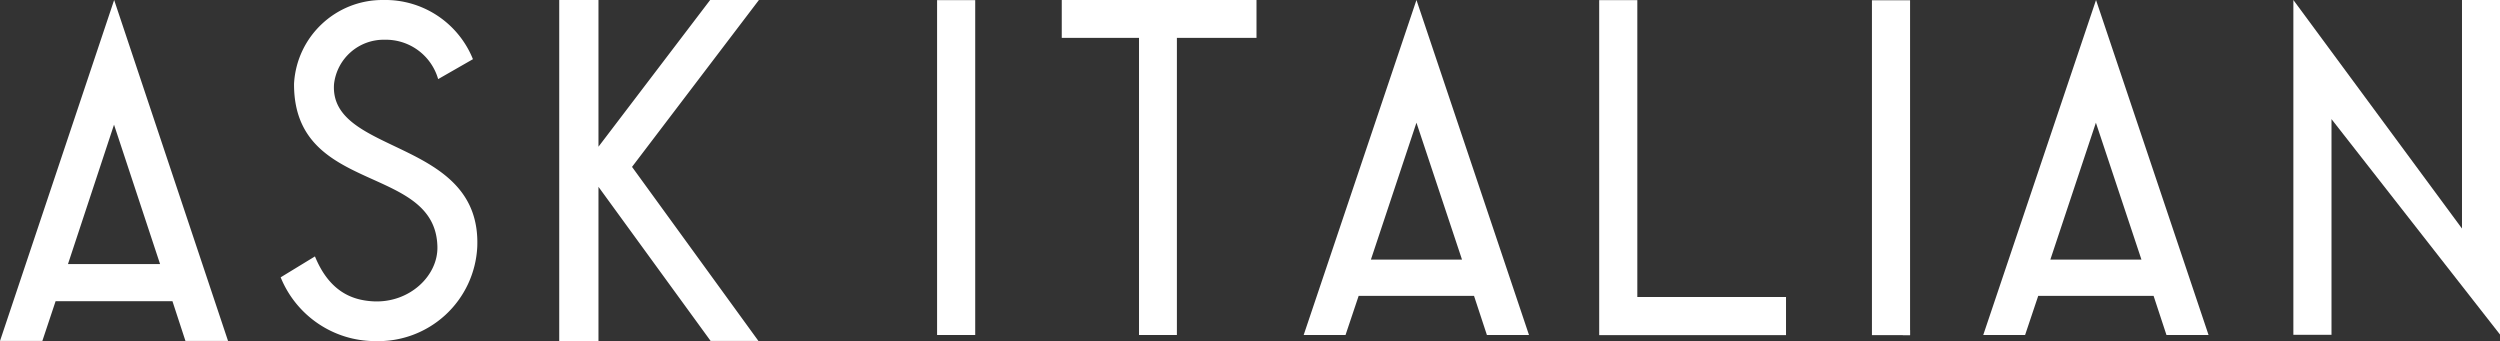
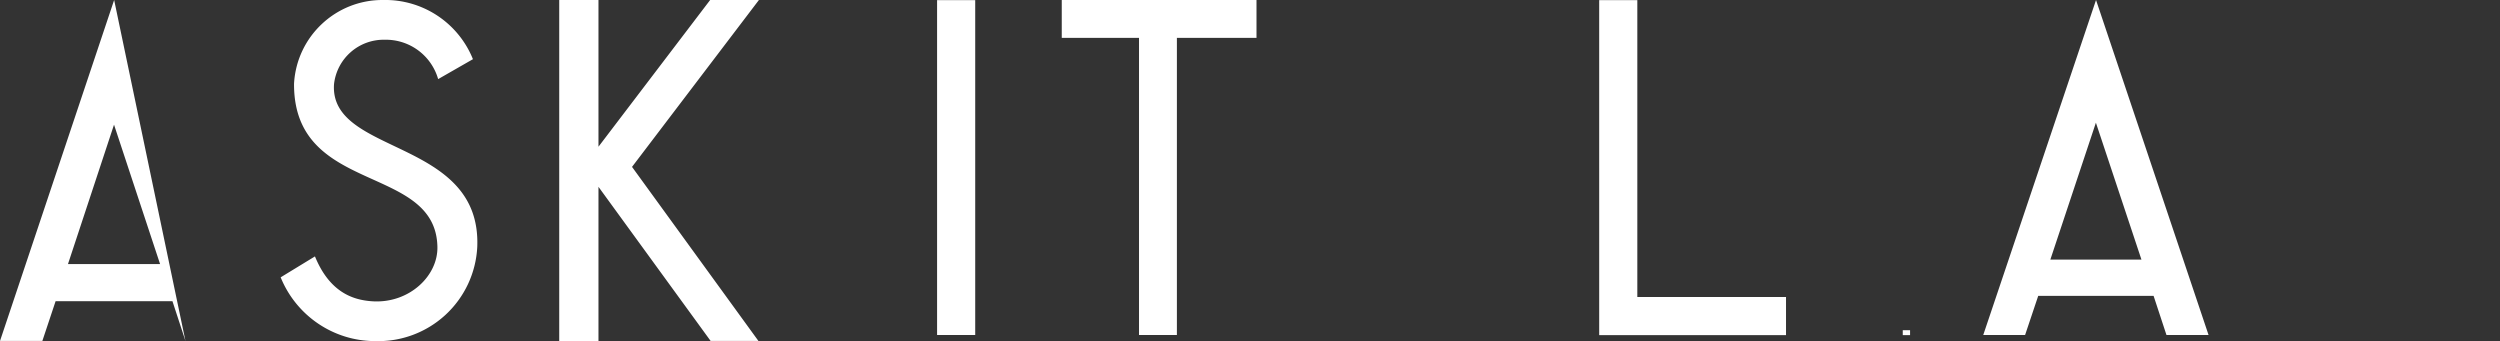
<svg xmlns="http://www.w3.org/2000/svg" width="201.93" height="27.55" viewBox="0 0 201.93 27.55">
  <rect x="0" y="0" width="201.93" height="27.55" fill="#333333" stroke="none" />
-   <path fill="#fff" d="m5.49 21.33 3.72-11.26 3.72 11.26H5.48ZM9.22 0 0 27.54h3.42l1.07-3.21h9.44l1.05 3.21h3.44L9.22 0Zm35.95 0h3.17v11.85L57.36 0h3.94L51.05 13.48l10.21 14.06H57.4l-9.06-12.45v12.46h-3.17V0ZM30.29 27.55c-3.35 0-6.36-2.05-7.62-5.15l2.77-1.69c1.24 3.04 3.25 3.55 4.71 3.63 2.91.15 5.23-2.05 5.18-4.4-.13-6.75-11.63-4.16-11.58-13.18.21-3.82 3.39-6.8 7.22-6.76a7.63 7.63 0 0 1 7.23 4.78l-2.81 1.61a4.391 4.391 0 0 0-4.32-3.18 4.036 4.036 0 0 0-4.09 3.58c-.41 5.79 11.91 4.33 11.57 13.14a8.007 8.007 0 0 1-8.27 7.62M75.69.01h3.08v27.05h-3.08m19.37 0H92v-24h-6.24V0h15.73v3.06h-6.43v24Zm49.2-3.07v3.08h-15.09V.01h3.08v23.98h12.01Zm21.35-3.02 3.68-11.06 3.68 11.06h-7.36ZM169.3 0l-9.11 27.06h3.38l1.06-3.16h9.32l1.04 3.16h3.4L169.3 0Zm-15.61 26.67h.59v.4h-.59z" />
-   <path fill="#fff" d="M151.2.02h3.08v27.05h-3.08zm-40.47 20.95 3.68-11.06 3.68 11.06h-7.36ZM114.41 0l-9.11 27.06h3.38l1.06-3.16h9.32l1.04 3.16h3.4L114.41 0Zm84.45 0v18.46L185.24 0v27.04h3.08V9.62l13.61 17.4V0h-3.07Z" />
+   <path fill="#fff" d="m5.49 21.33 3.72-11.26 3.72 11.26H5.48ZM9.22 0 0 27.54h3.42l1.07-3.21h9.44l1.05 3.21L9.22 0Zm35.95 0h3.17v11.85L57.36 0h3.94L51.05 13.48l10.21 14.06H57.4l-9.06-12.45v12.46h-3.17V0ZM30.29 27.55c-3.35 0-6.36-2.05-7.62-5.15l2.77-1.69c1.24 3.04 3.25 3.55 4.71 3.63 2.91.15 5.23-2.05 5.18-4.4-.13-6.75-11.63-4.16-11.58-13.18.21-3.82 3.39-6.8 7.22-6.76a7.63 7.63 0 0 1 7.23 4.78l-2.81 1.61a4.391 4.391 0 0 0-4.32-3.18 4.036 4.036 0 0 0-4.09 3.58c-.41 5.79 11.91 4.33 11.57 13.14a8.007 8.007 0 0 1-8.27 7.62M75.69.01h3.08v27.05h-3.08m19.37 0H92v-24h-6.24V0h15.73v3.06h-6.43v24Zm49.2-3.07v3.08h-15.09V.01h3.08v23.98h12.01Zm21.35-3.02 3.68-11.06 3.68 11.06h-7.36ZM169.3 0l-9.11 27.06h3.38l1.06-3.16h9.32l1.04 3.16h3.4L169.3 0Zm-15.61 26.67h.59v.4h-.59z" />
</svg>